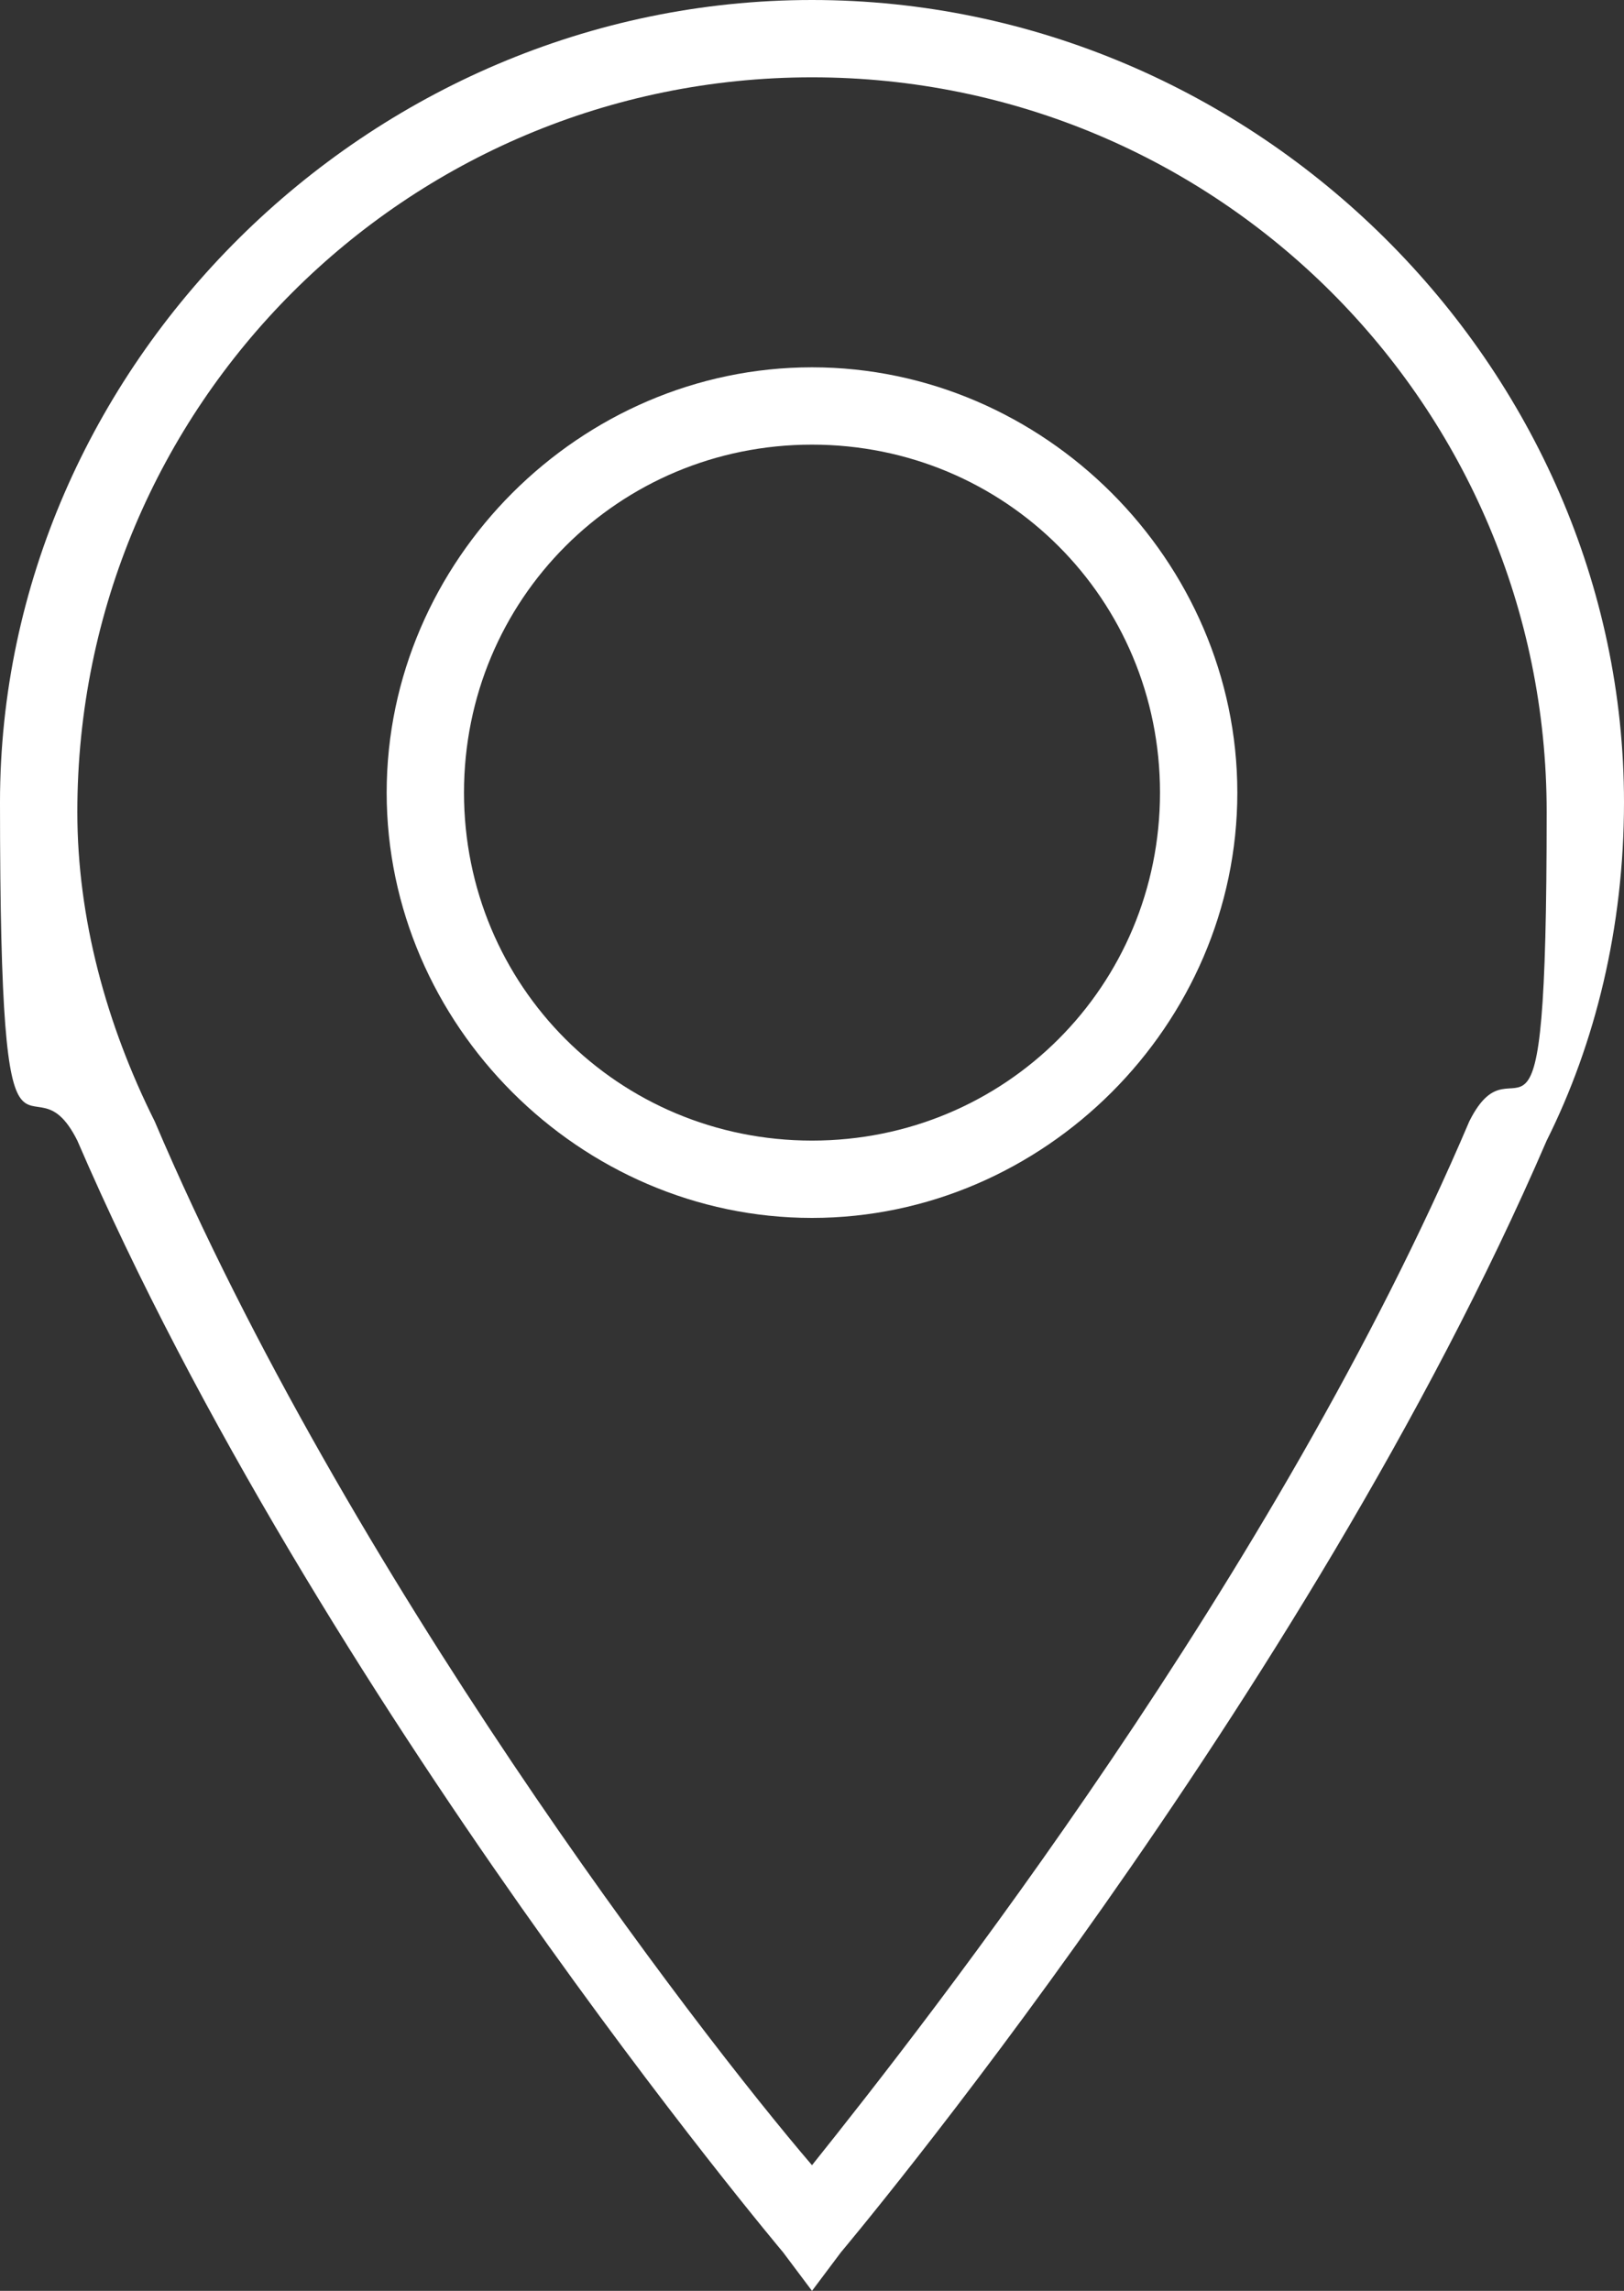
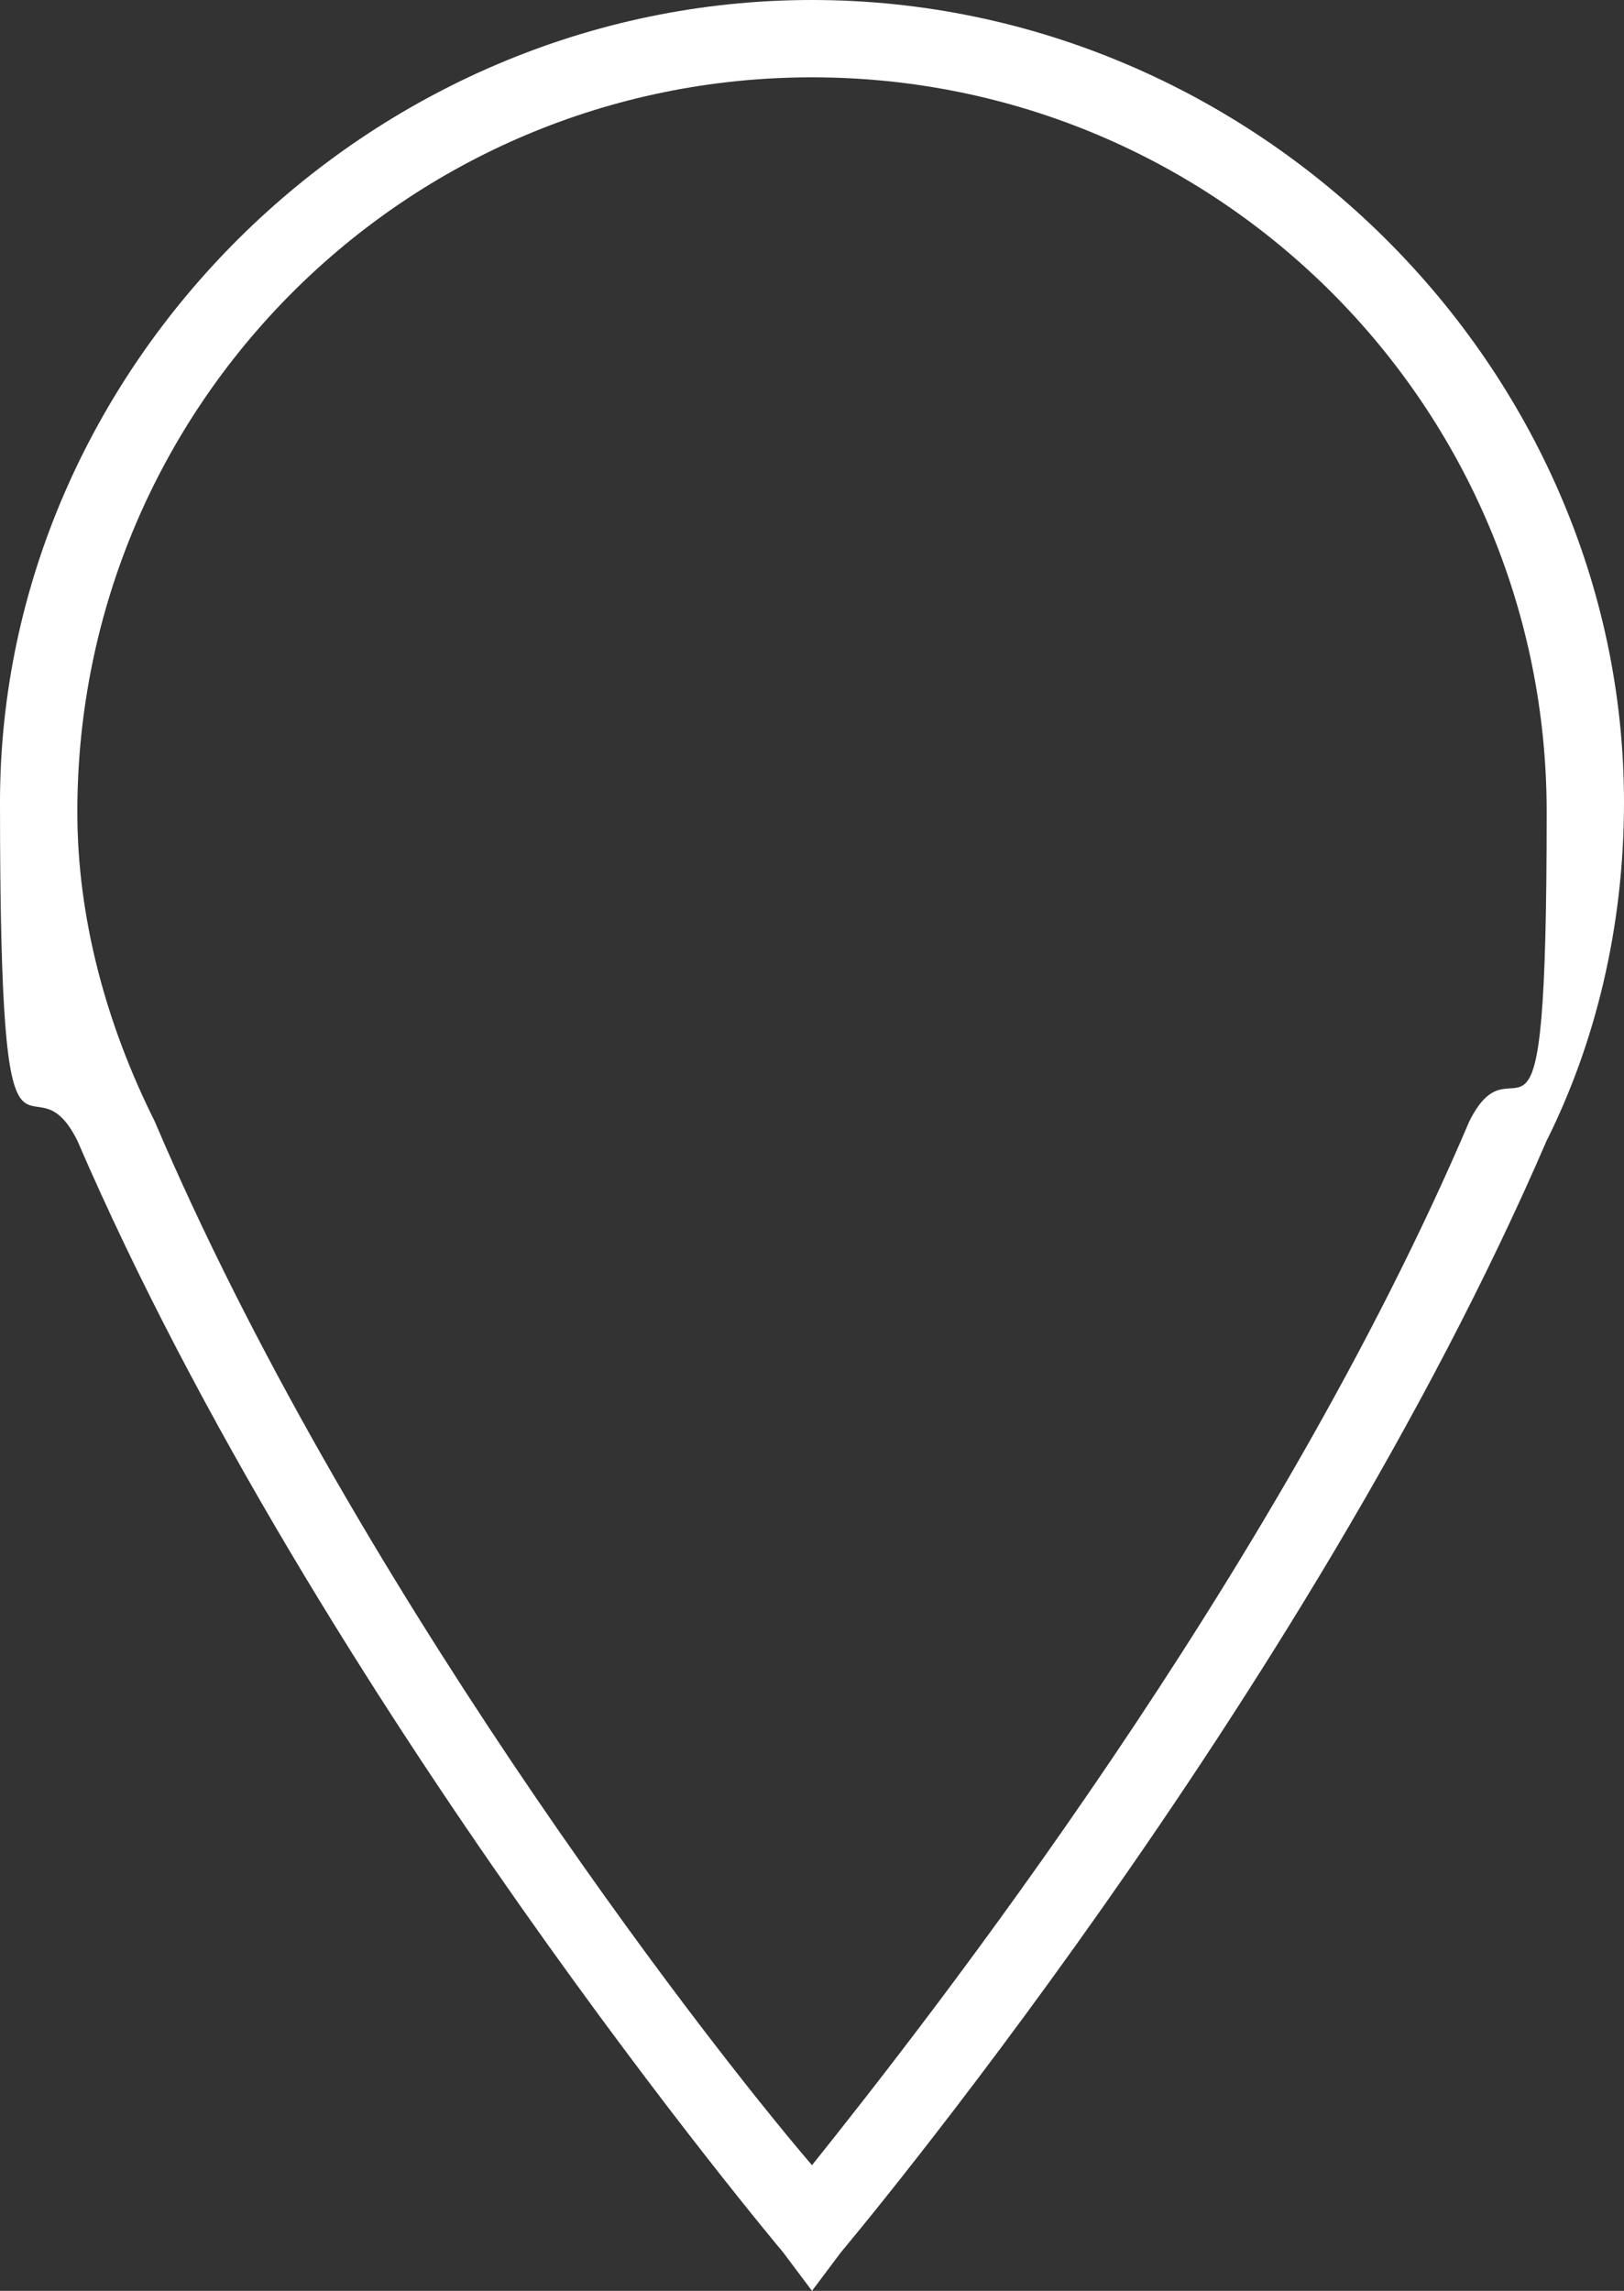
<svg xmlns="http://www.w3.org/2000/svg" id="Ebene_1" version="1.1" viewBox="0 0 16.8 23.7">
  <rect x="0" y="0" width="16.8" height="23.7" fill="#333333" stroke="none" />
  <defs>
    <style>
      .st0 {
        fill: #fff;
      }
    </style>
  </defs>
-   <path class="st0" d="M8.4,12.6c-2.4,0-4.4-2-4.4-4.4s2-4.4,4.4-4.4,4.4,2,4.4,4.4-2,4.4-4.4,4.4ZM8.4,4.6c-2,0-3.6,1.6-3.6,3.6s1.6,3.6,3.6,3.6,3.6-1.6,3.6-3.6-1.6-3.6-3.6-3.6Z" />
  <path class="st0" d="M8.4,0C3.8,0,0,3.8,0,8.3s.3,2.5.8,3.5c2.5,5.8,7.3,11.5,7.3,11.5l.3.4.3-.4s4.8-5.7,7.3-11.5c.5-1,.8-2.2.8-3.5C16.8,3.8,13,0,8.4,0ZM15.2,11.6c-2,4.7-5.6,9.3-6.8,10.8-1.2-1.4-4.8-6.1-6.8-10.8-.5-1-.8-2.1-.8-3.2,0-4.2,3.4-7.6,7.6-7.6s7.6,3.4,7.6,7.6-.3,2.2-.8,3.2Z" />
</svg>